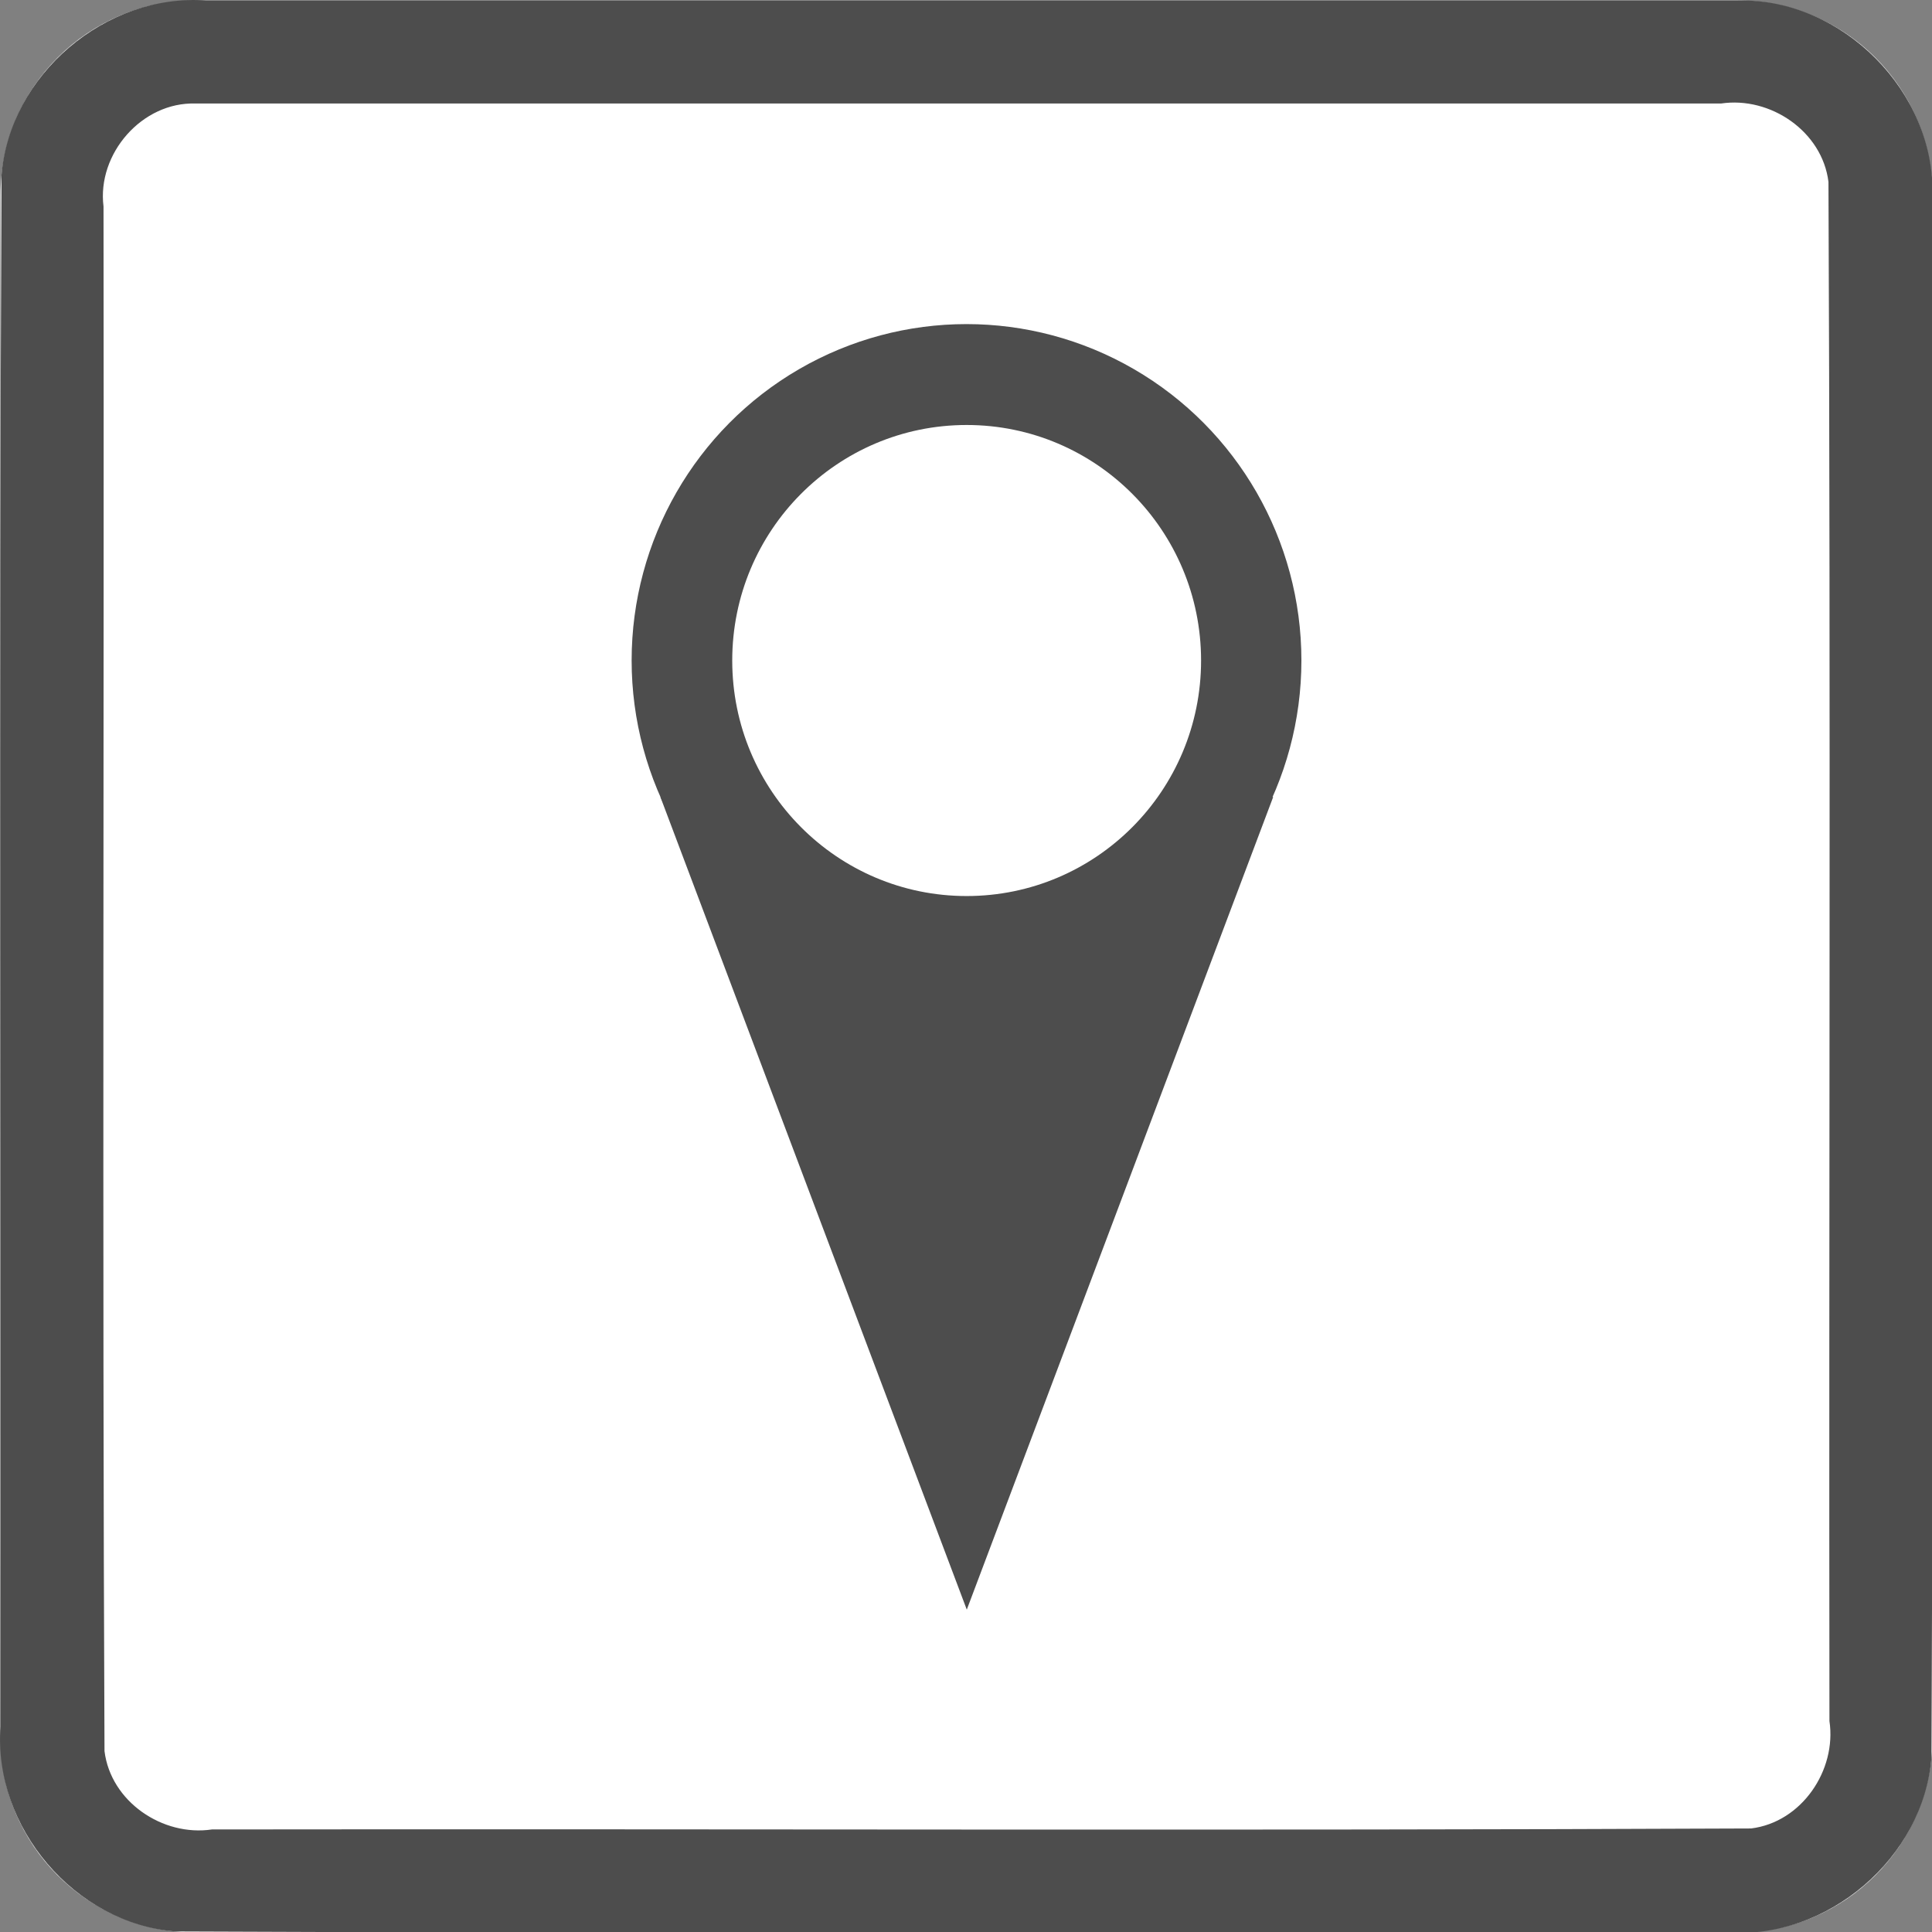
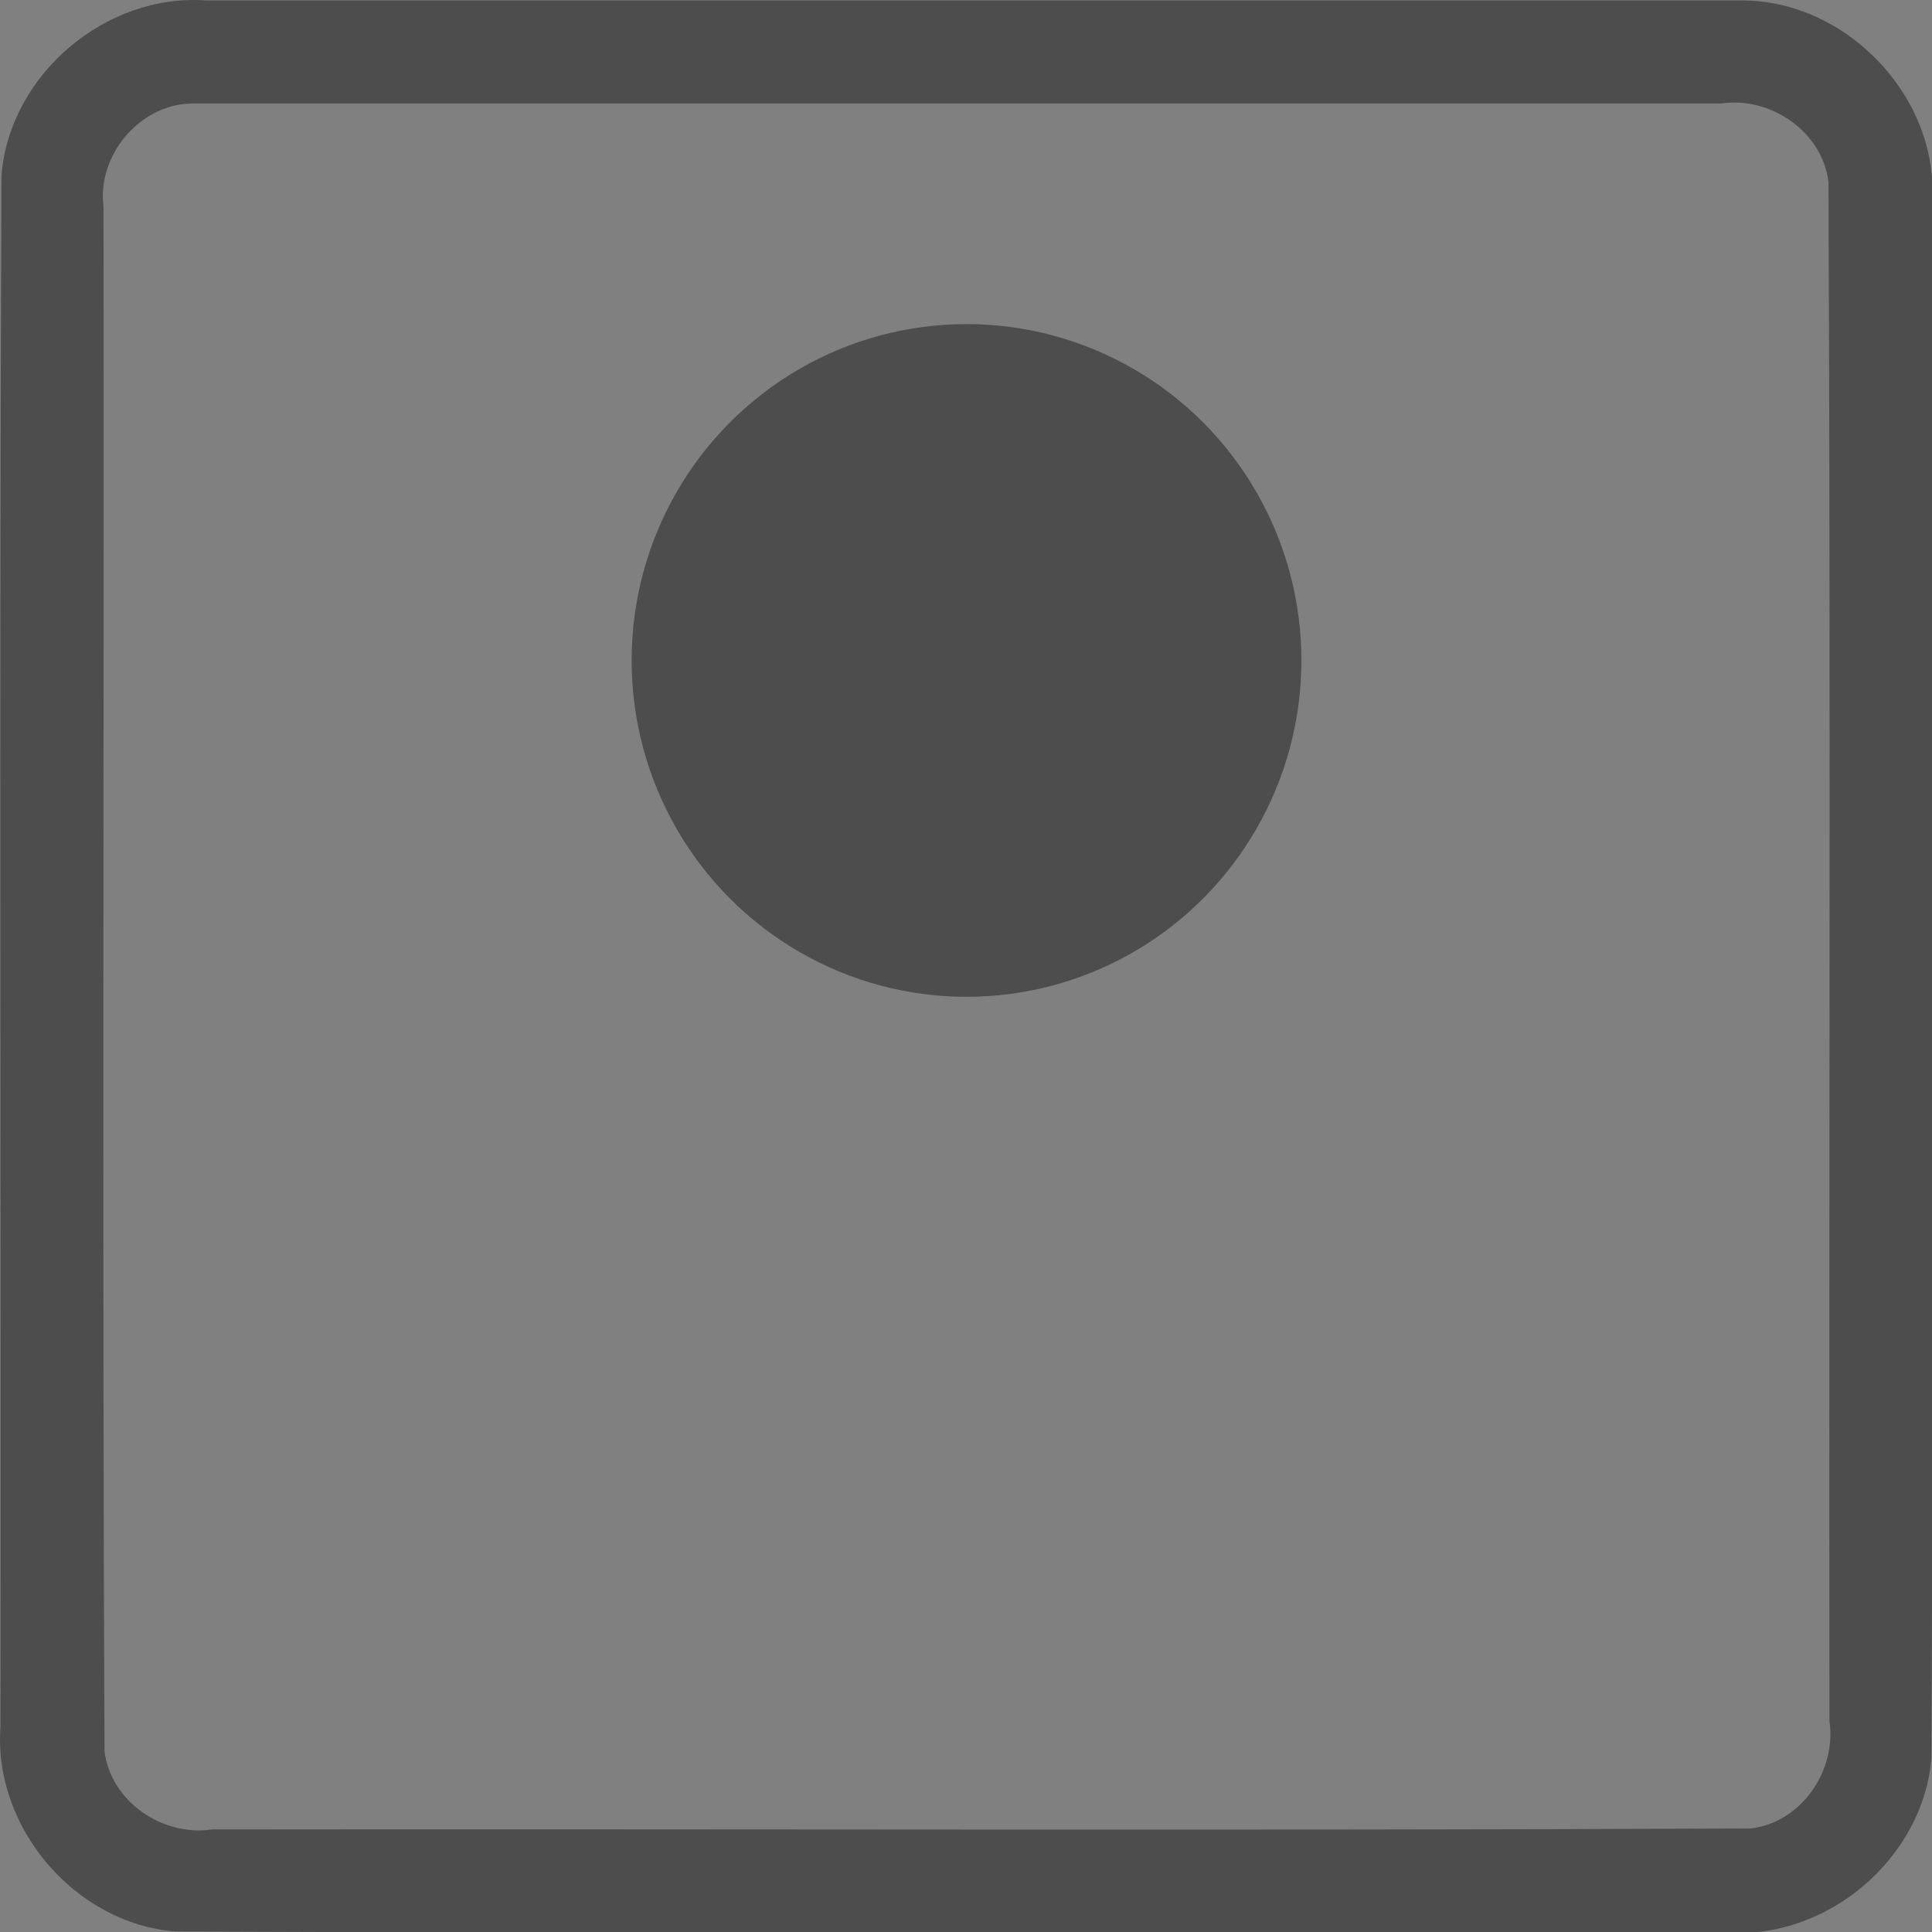
<svg xmlns="http://www.w3.org/2000/svg" id="svg6034" style="clip-rule:evenodd;fill-rule:evenodd;stroke-linejoin:round;stroke-miterlimit:1.414" xml:space="preserve" version="1.1" viewBox="0 0 60 60" height="60" width="60">
  <rect x="0" y="0" width="60" height="60" fill="#808080" stroke="none" />
  <defs id="defs6038" />
  <g transform="matrix(0.2,0,0,0.2,0.015,0.015)" id="g6032">
    <g id="Background">
      <g id="g6015">
-         <path id="path6011" style="fill:#ffffff" d="M 300,30.271 C 300,13.564 286.436,0 269.729,0 H 30.271 C 13.564,0 0,13.564 0,30.271 V 269.729 C 0,286.436 13.564,300 30.271,300 H 269.729 C 286.436,300 300,286.436 300,269.729 Z" />
        <path id="path6013" d="m 269.925,0.001 c 16.1,-0.315 30.494,14.173 30.075,30.27 -0.106,80.849 0.211,161.712 -0.156,242.552 C 298.614,288.464 283.652,301.157 268.032,300 187.749,299.894 107.451,300.211 27.177,299.844 11.536,298.614 -1.157,283.652 0,268.032 0.106,187.749 -0.211,107.451 0.156,27.177 1.386,11.536 16.348,-1.157 31.968,0 111.287,6.6687171e-4 190.606,-0.001 269.925,0.001 Z M 30.296,16 C 21.974,15.733 14.968,23.801 16,31.993 16.104,111.936 15.794,191.899 16.152,271.829 17.11,279.666 25.172,285.145 32.842,284 112.501,283.896 192.181,284.206 271.829,283.848 279.666,282.89 285.145,274.828 284,267.158 283.896,187.499 284.206,107.819 283.848,28.171 282.89,20.334 274.828,14.855 267.158,16 188.204,16 109.25,16 30.296,16 Z" style="fill:#4d4d4d" />
      </g>
    </g>
    <g id="g6030" transform="matrix(0.87,0,0,0.87,39.208,35.357)">
      <g id="g6020" transform="matrix(-1.004,0,0,-1.005,255.325,224.384)">
-         <path id="path6018" style="fill:#4d4d4d" d="m 127.414,-22.07 54.467,144.324 H 72.946 Z" />
-       </g>
+         </g>
      <g id="g6024" transform="matrix(0.91,0,0,0.914,11.407,20.732)">
        <circle id="circle6022" style="fill:#4d4d4d" r="65.683" cy="61.73" cx="127.414" />
      </g>
      <g id="g6028" transform="matrix(0.637,0,0,0.64,46.215,37.657)">
-         <circle id="circle6026" style="fill:#ffffff" r="65.683" cy="61.73" cx="127.414" />
-       </g>
+         </g>
    </g>
  </g>
</svg>